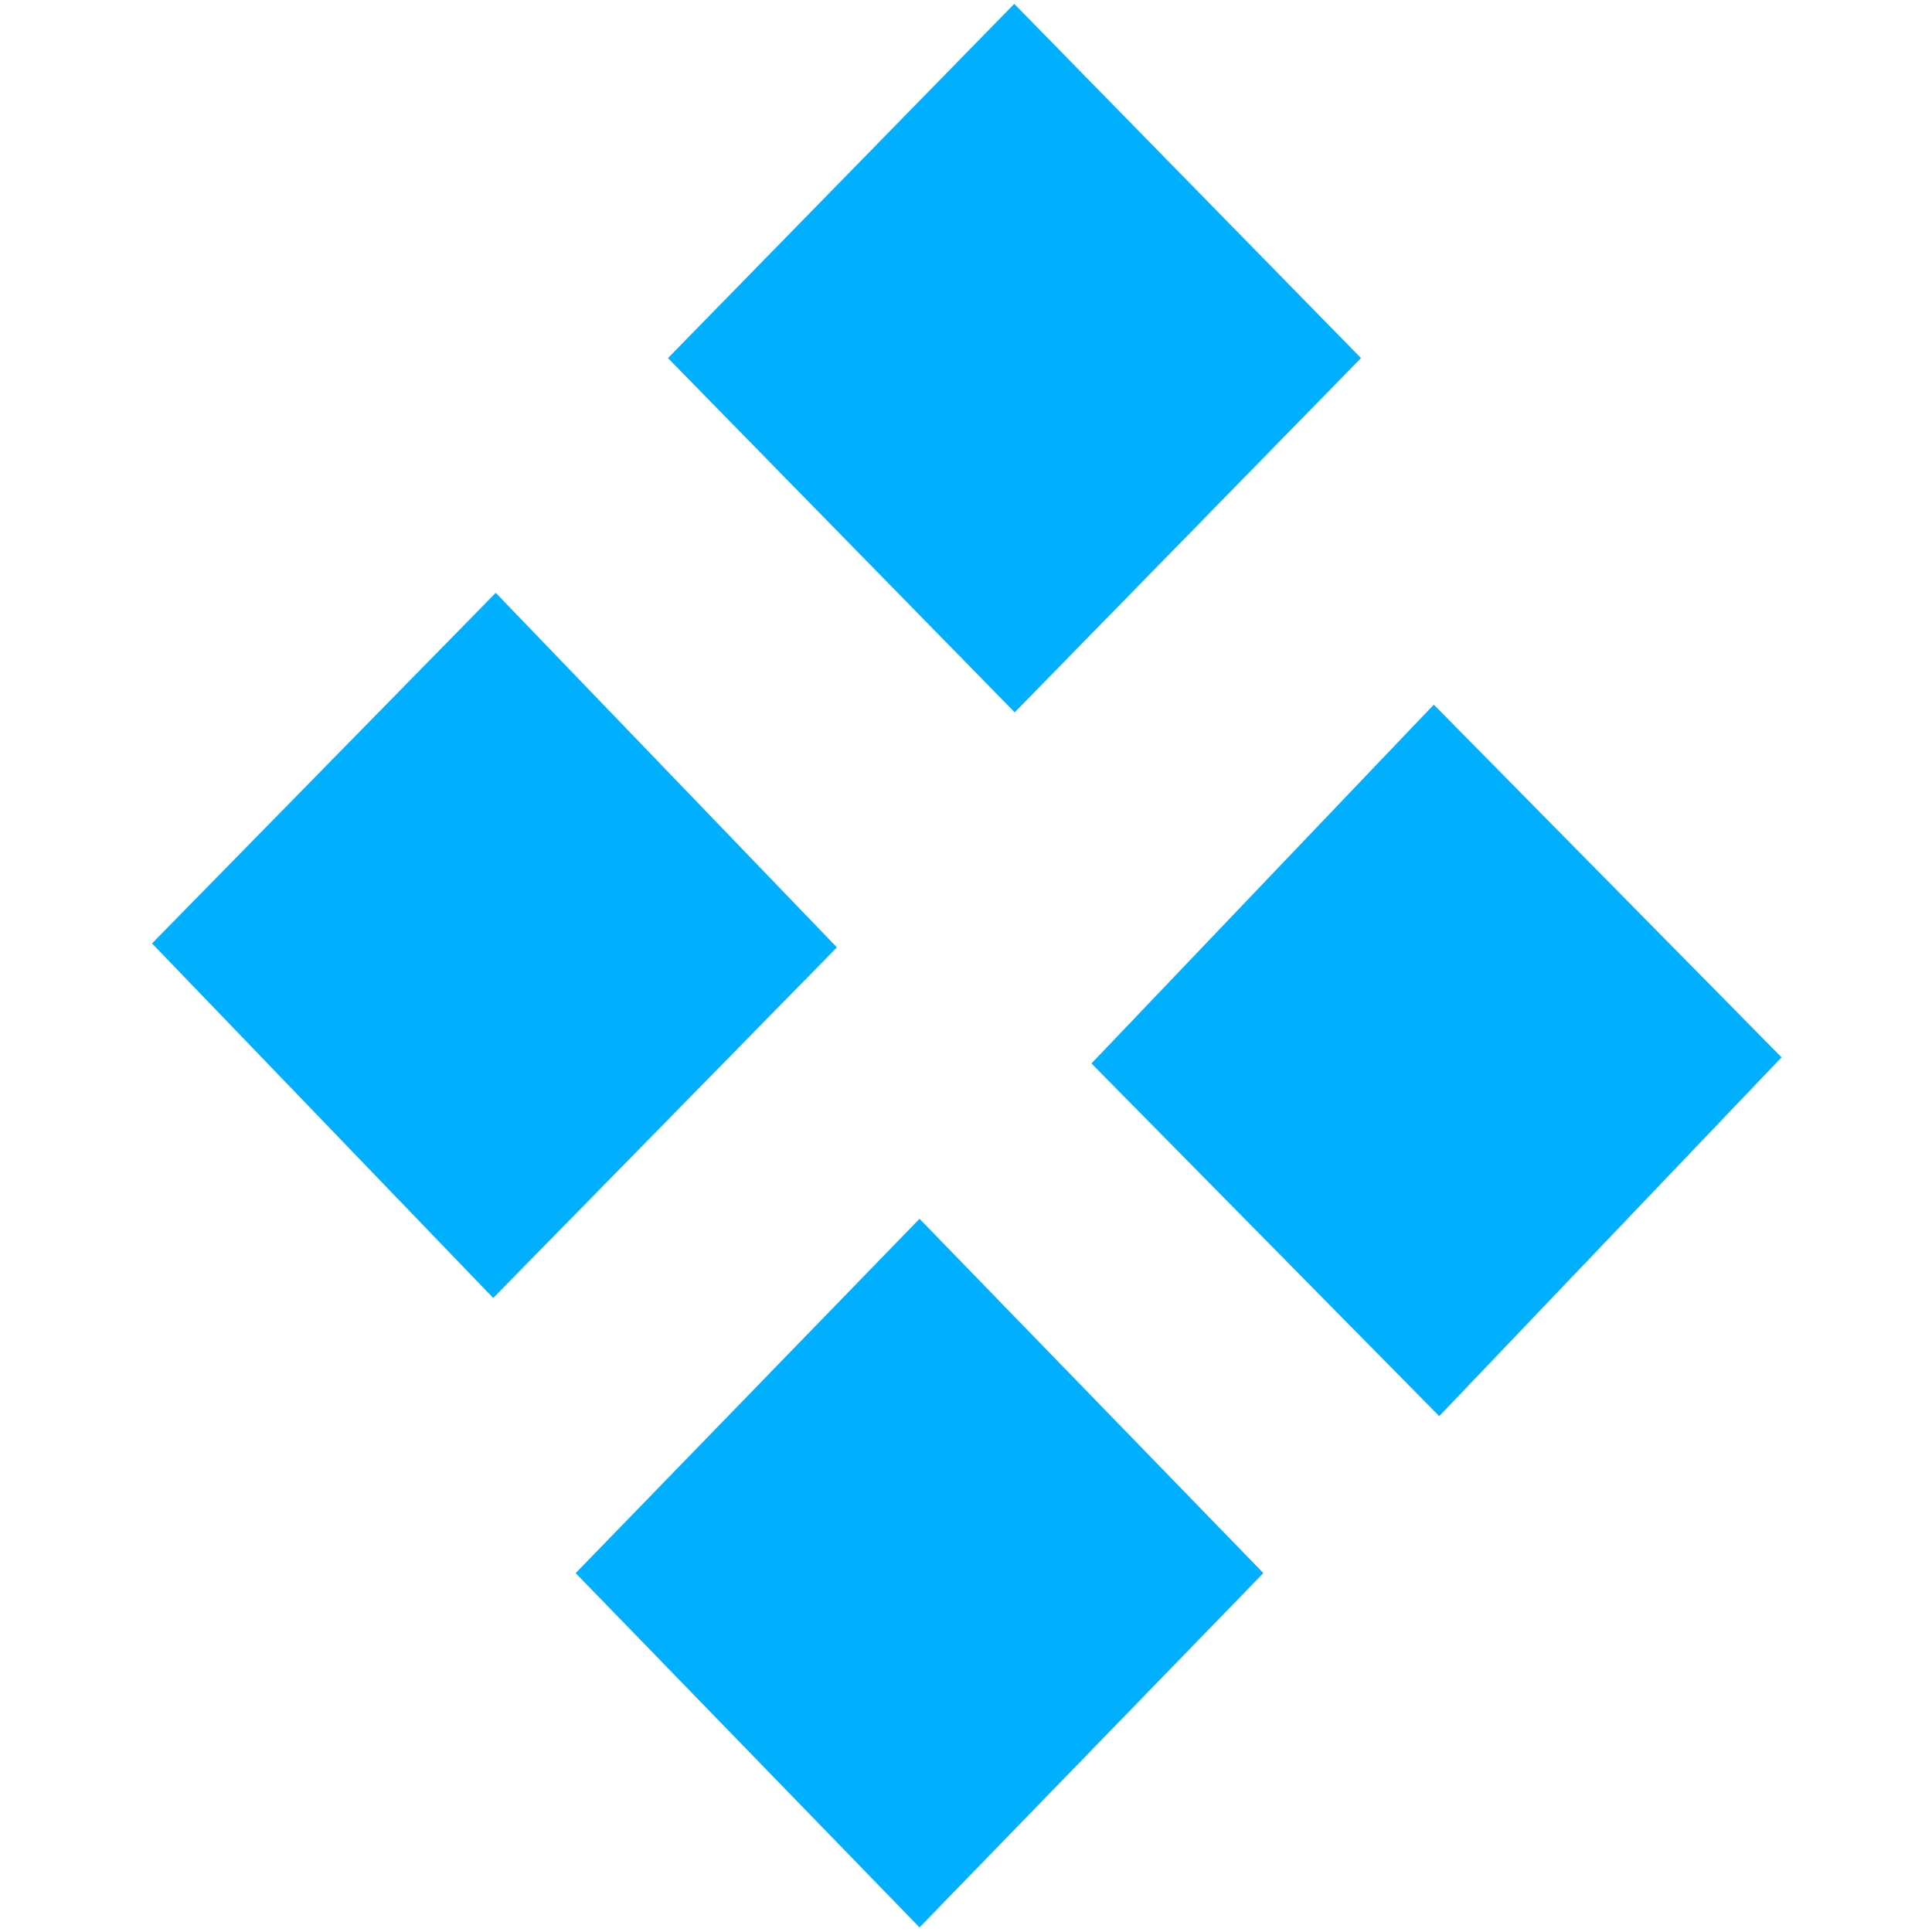
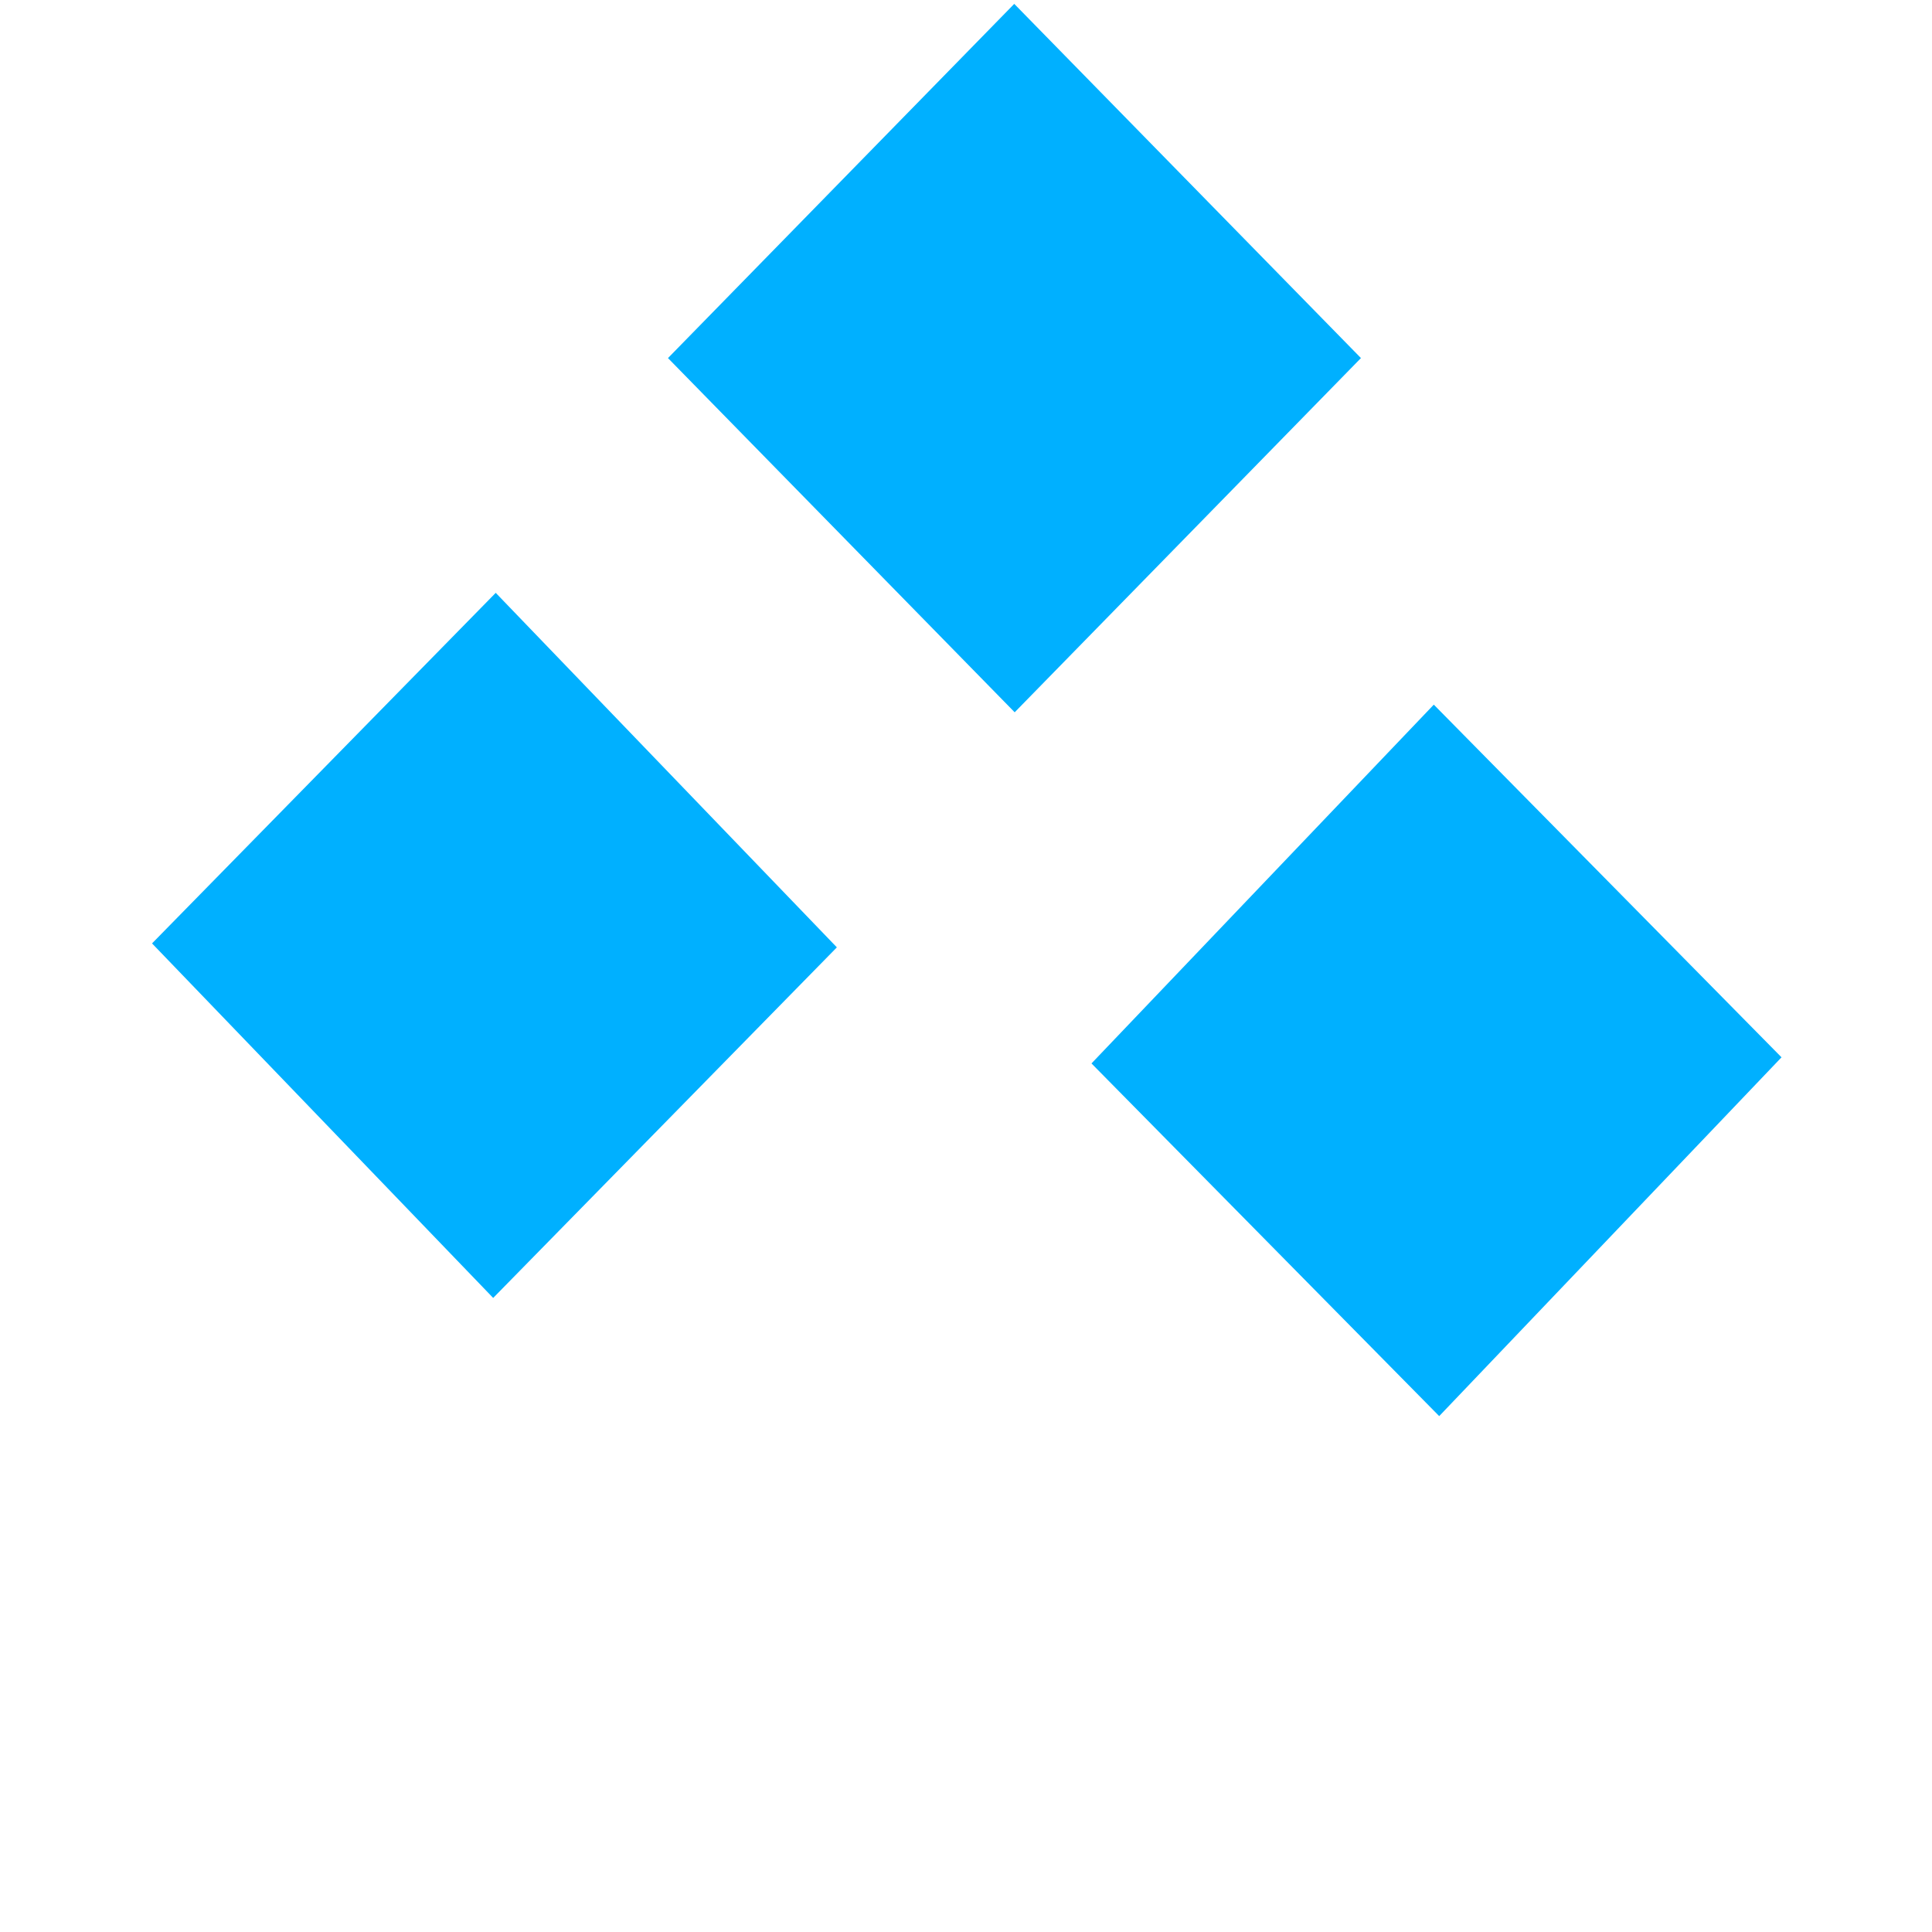
<svg xmlns="http://www.w3.org/2000/svg" xmlns:ns1="http://www.inkscape.org/namespaces/inkscape" xmlns:ns2="http://sodipodi.sourceforge.net/DTD/sodipodi-0.dtd" version="1.0" width="178" height="178" id="svg13598" ns1:version="0.92.4 (5da689c313, 2019-01-14)" ns2:docname="itmlogo.svg" ns1:export-filename="/scratch/tmp/hebel/Lehre/WS2223/Optimierung/itmlogo.png" ns1:export-xdpi="485.39325" ns1:export-ydpi="485.39325">
  <ns2:namedview pagecolor="#ffffff" bordercolor="#666666" borderopacity="1" objecttolerance="10" gridtolerance="10" guidetolerance="10" ns1:pageopacity="0" ns1:pageshadow="2" ns1:window-width="2560" ns1:window-height="1379" id="namedview11" showgrid="false" fit-margin-top="0" fit-margin-left="0" fit-margin-right="0" fit-margin-bottom="0" ns1:zoom="4" ns1:cx="-2.9245109" ns1:cy="95.381799" ns1:window-x="0" ns1:window-y="0" ns1:window-maximized="1" ns1:current-layer="svg13598" ns1:snap-grids="true" ns1:snap-to-guides="true" ns1:snap-bbox="true" ns1:bbox-paths="true" ns1:bbox-nodes="true" ns1:snap-bbox-edge-midpoints="true" ns1:snap-bbox-midpoints="true" />
  <defs id="defs13600" />
  <g transform="matrix(0.85,0,0,1.008,-5.664,-403.502)" ns1:export-ydpi="1049.1366" ns1:export-xdpi="1049.1366" ns1:export-filename="/home/kurz/allg_Arbeit/institut/itmlogo_neu.png" id="g2857-3">
    <rect transform="matrix(0.757,-0.653,0.758,0.653,0,0)" y="383.539" x="-279.599" height="49.578" width="49.58" id="rect5671-6" style="fill:#00b0ff;fill-opacity:1;fill-rule:evenodd;stroke:none" />
    <rect ns1:transform-center-y="-52.672795" ns1:transform-center-x="-56.015424" transform="matrix(0.758,-0.652,0.752,0.659,0,0)" y="387.824" x="-354.222" height="49.171" width="49.146" id="rect7443-7" style="fill:#00b0ff;fill-opacity:1;fill-rule:evenodd;stroke:none" />
-     <rect transform="matrix(0.755,-0.656,0.755,0.656,0,0)" y="460.434" x="-368.962" height="49.36" width="49.363" id="rect7445-5" style="fill:#00b0ff;fill-opacity:1;fill-rule:evenodd;stroke:none" />
    <rect transform="matrix(0.749,-0.662,0.76,0.65,0,0)" y="459.971" x="-299.876" height="49.592" width="49.538" id="rect7447-3" style="fill:#00b0ff;fill-opacity:1;fill-rule:evenodd;stroke:none" />
  </g>
</svg>